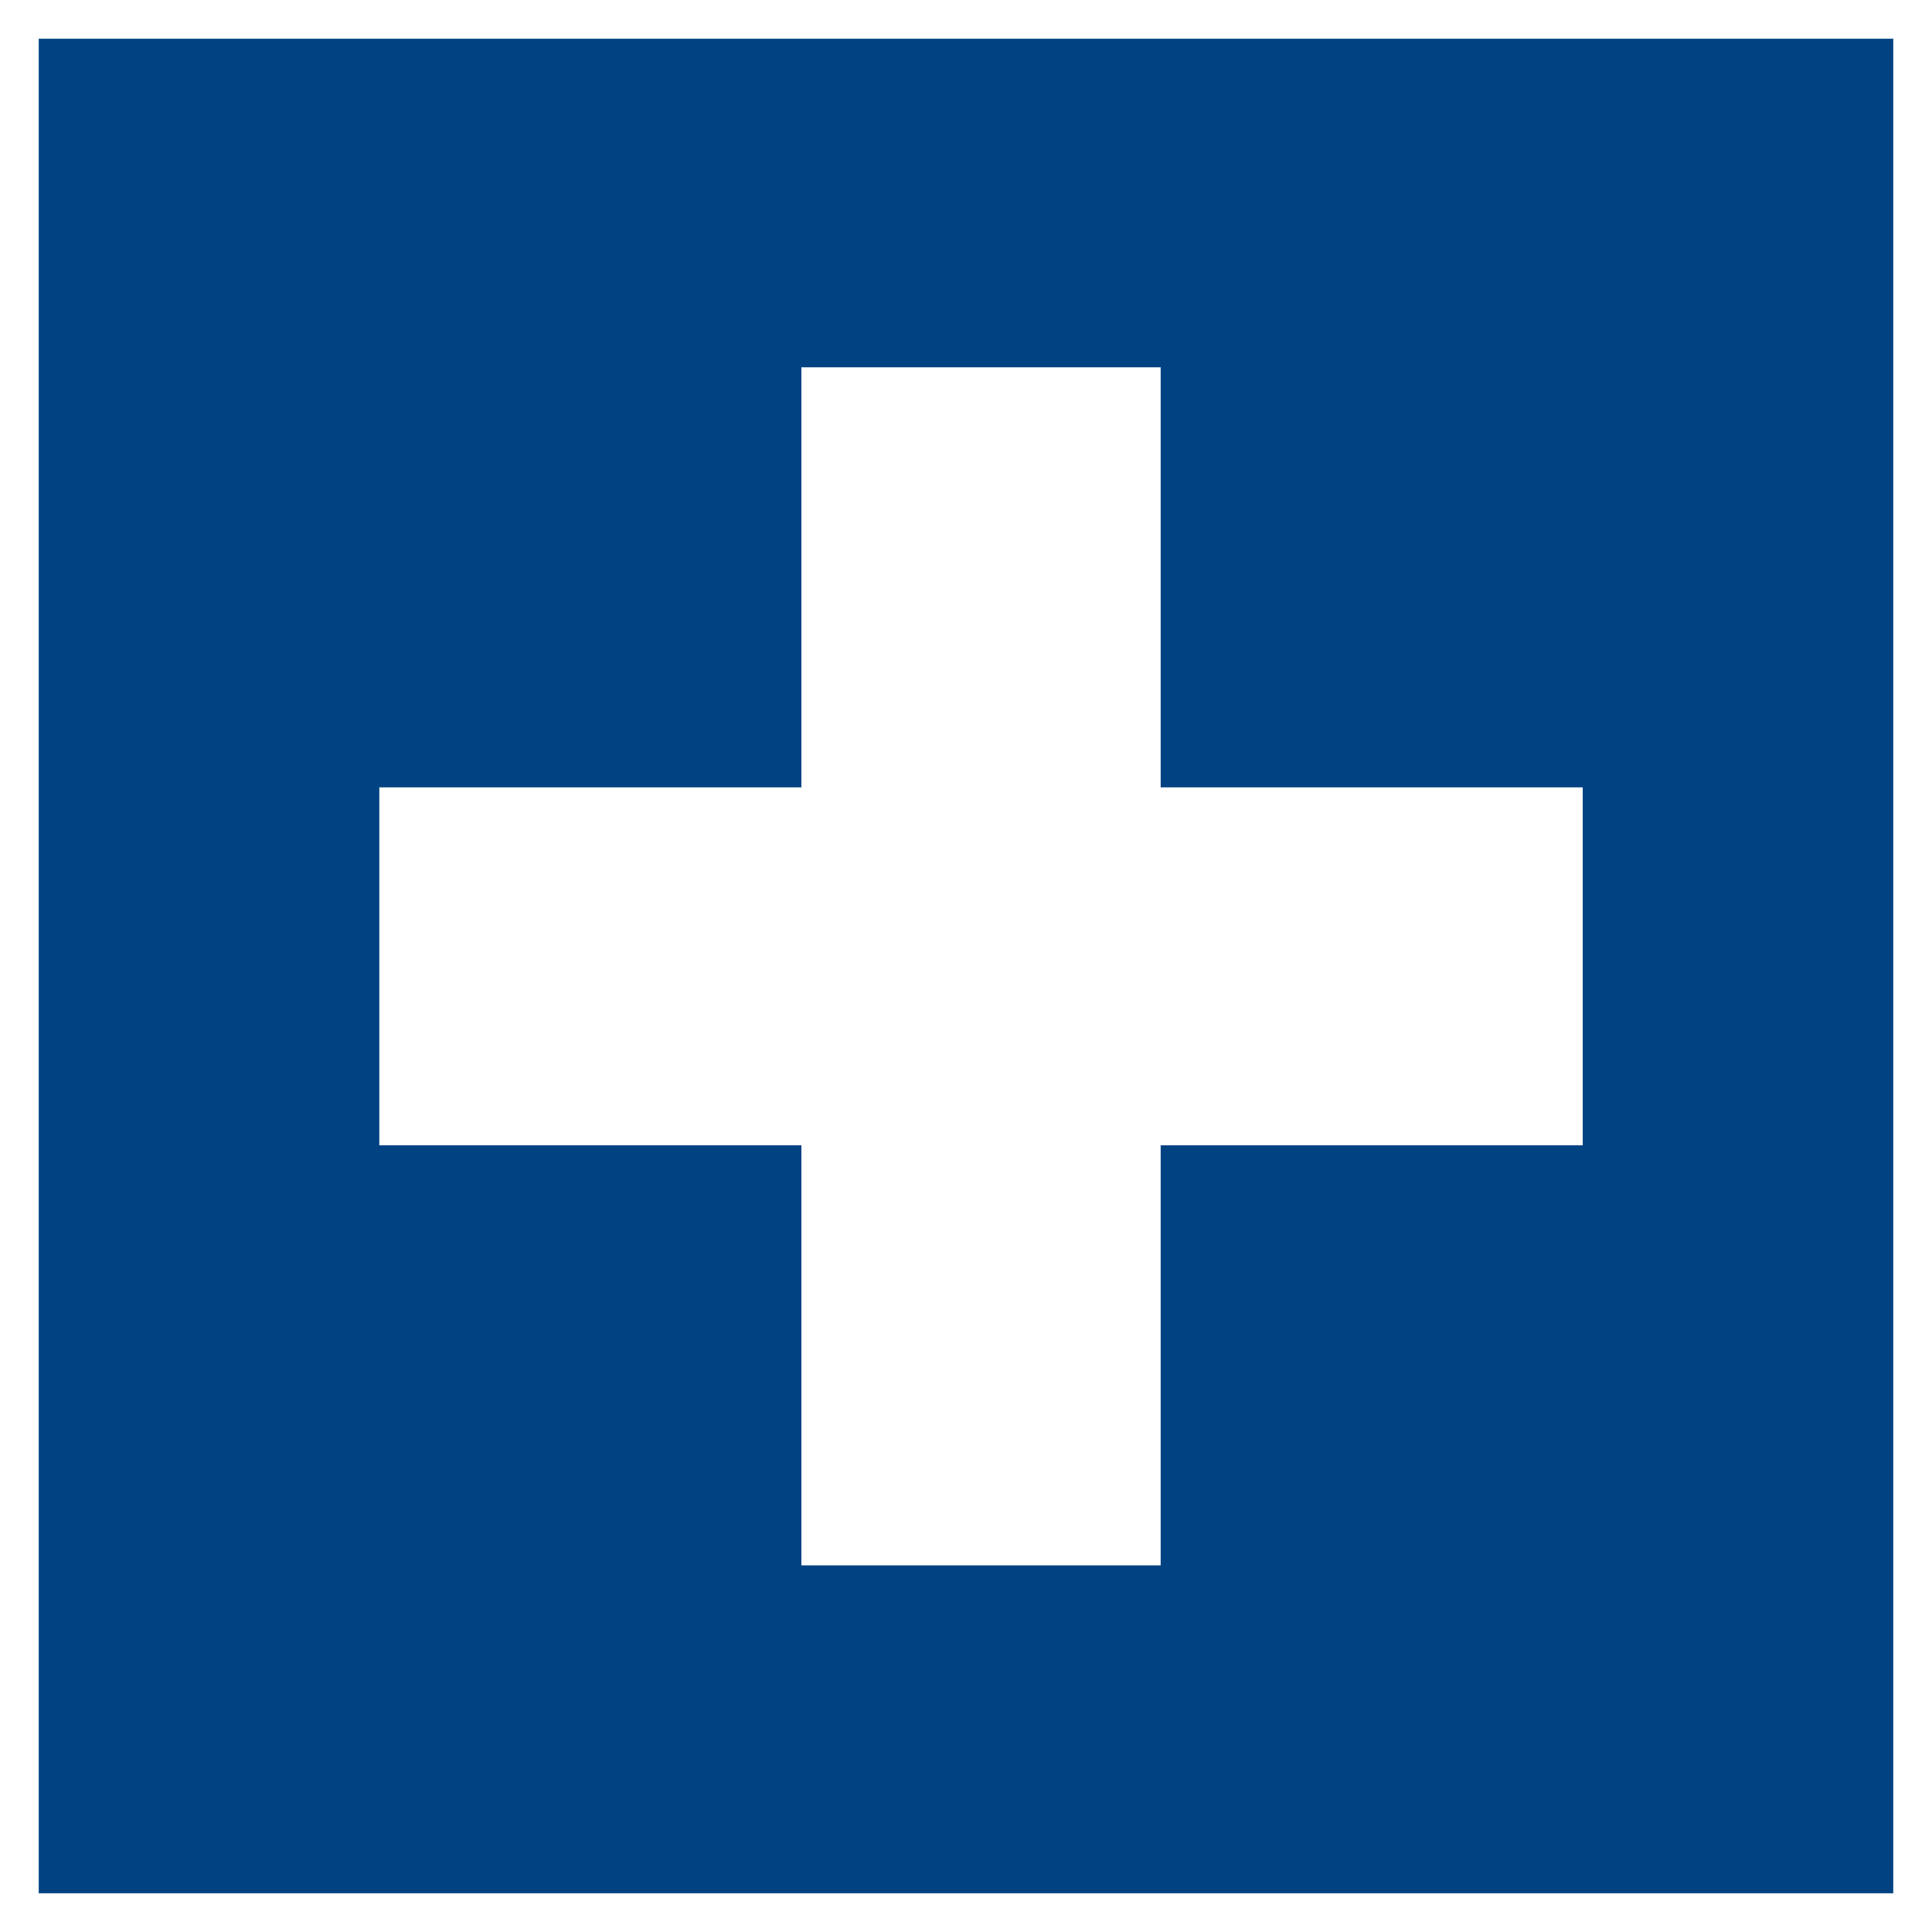
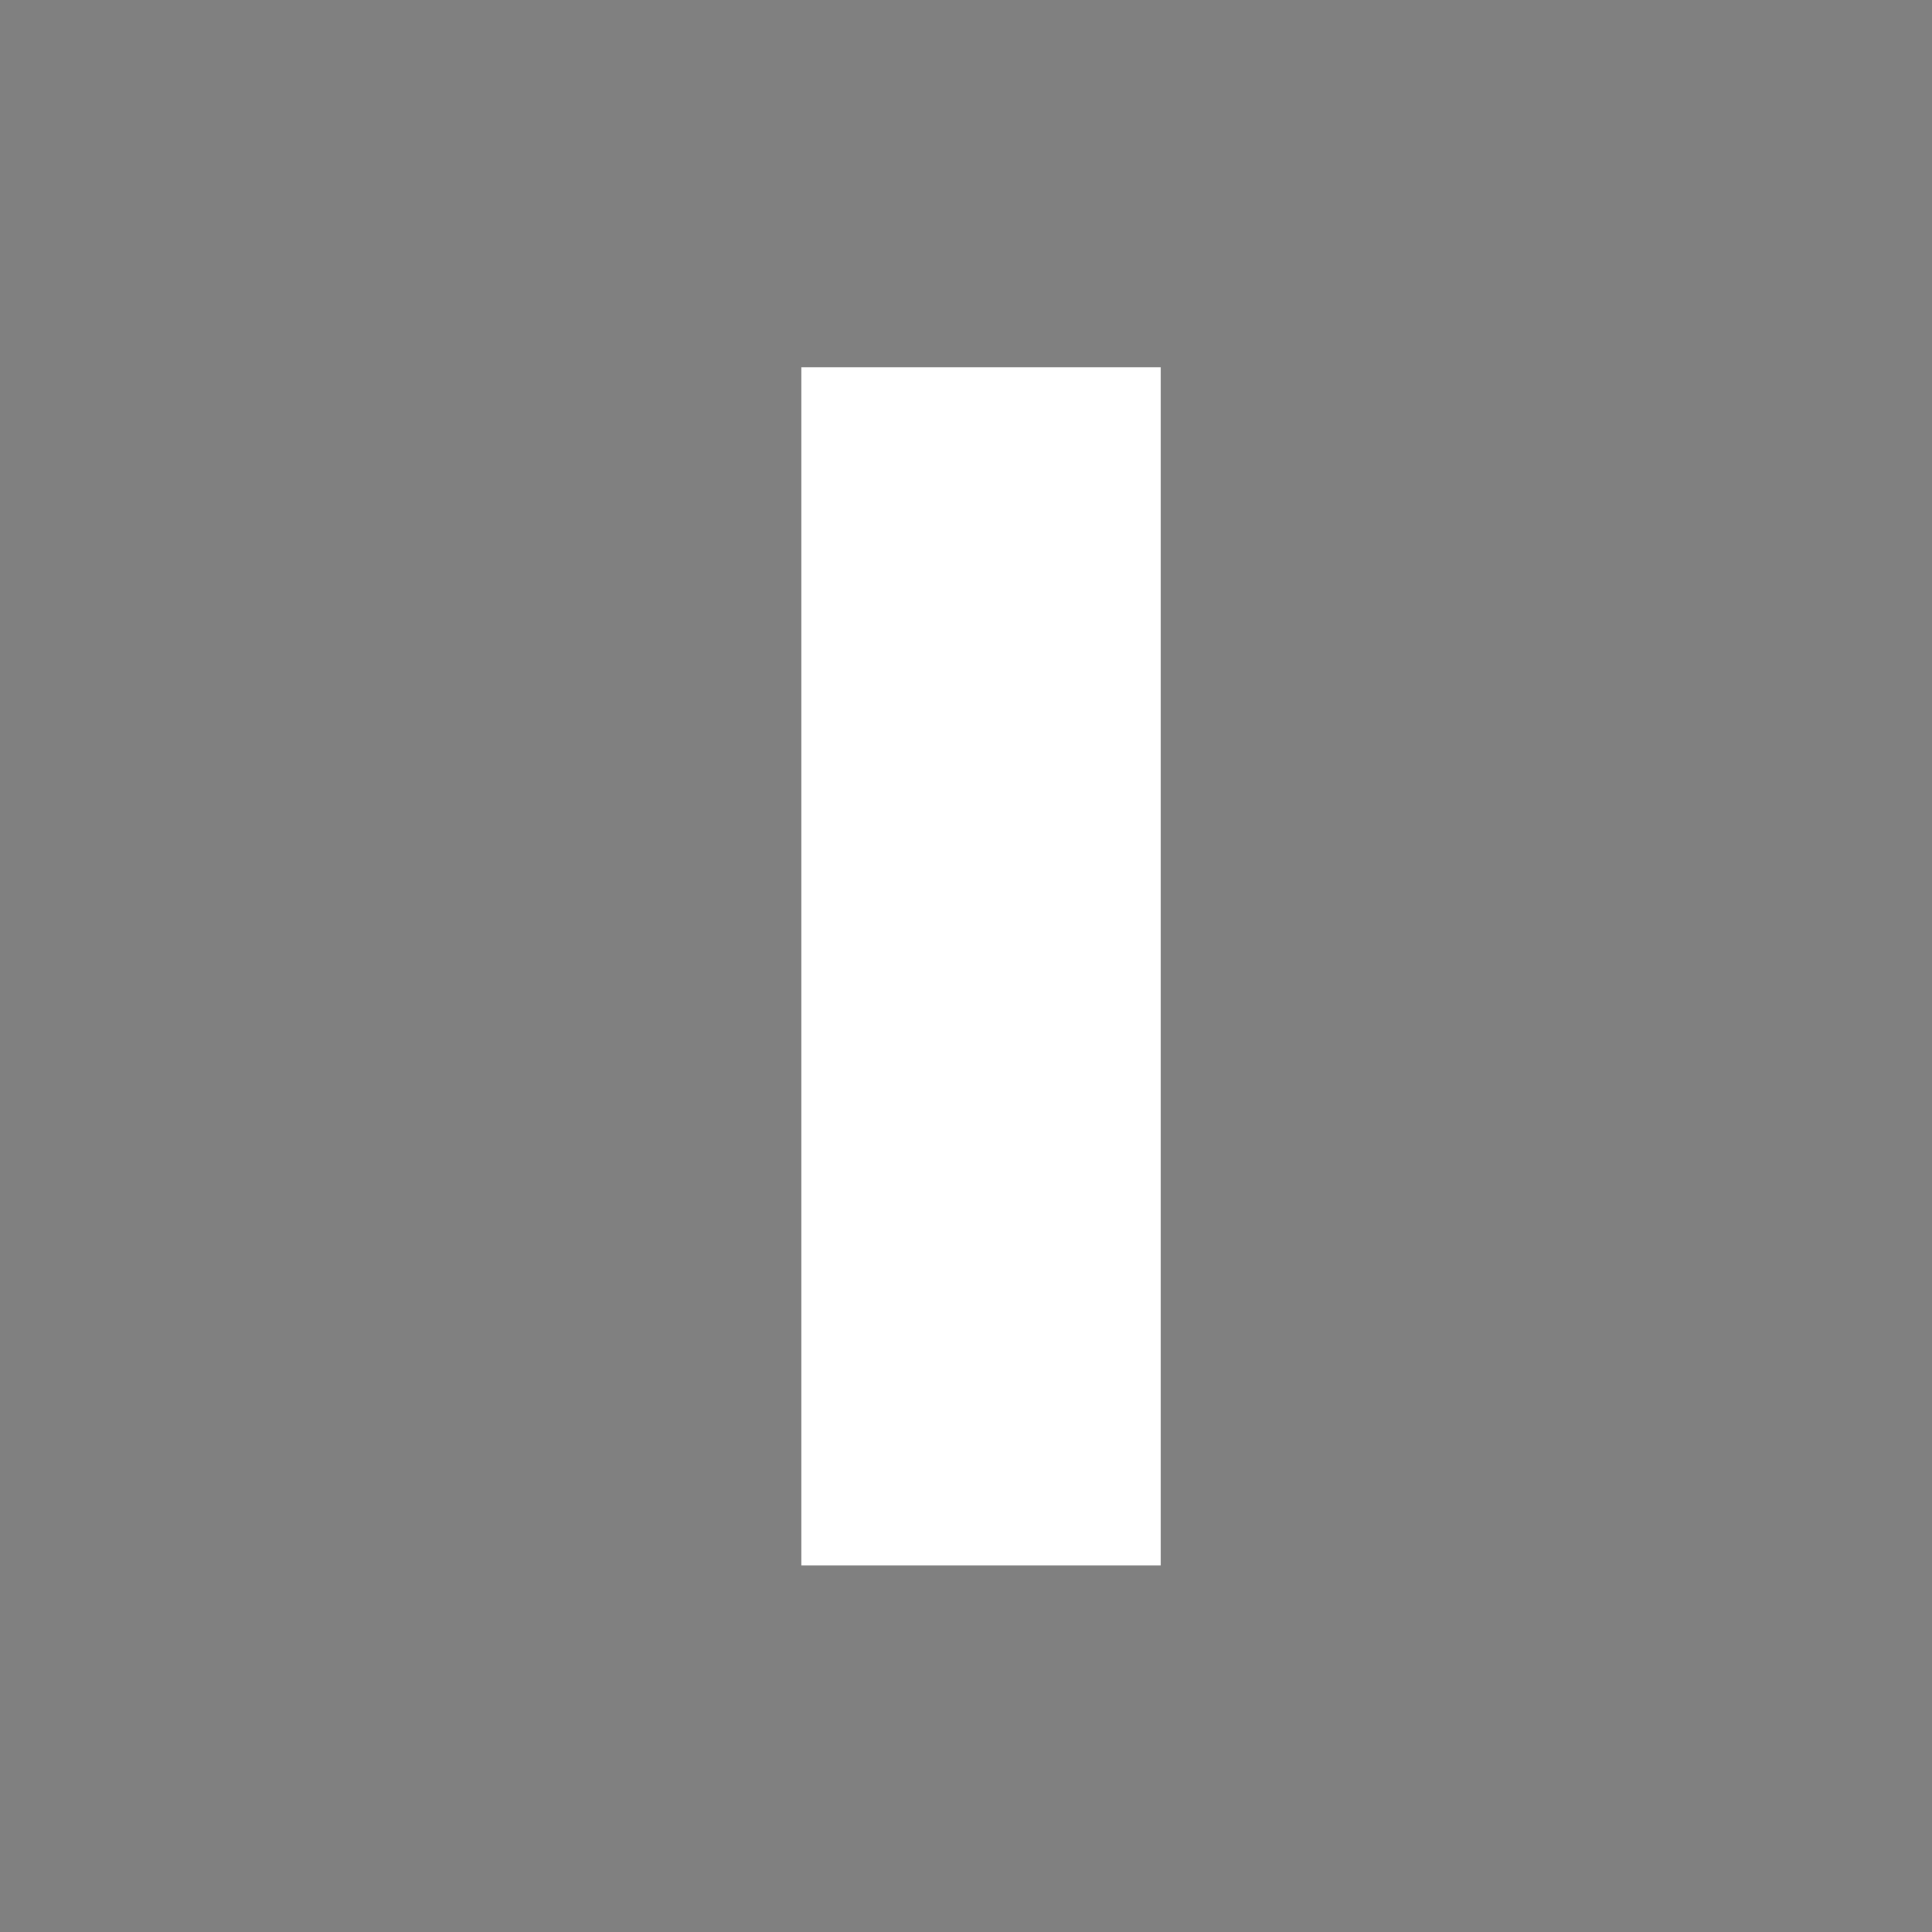
<svg xmlns="http://www.w3.org/2000/svg" viewBox="0 0 28.93 28.93">
  <rect x="0" y="0" width="28.93" height="28.93" fill="#808080" stroke="none" />
  <defs>
    <style>.cls-1{fill:#004282;stroke:#fff;stroke-miterlimit:22.93;stroke-width:0.58px;}.cls-2{fill:#fff;}</style>
  </defs>
  <g id="Calque_2" data-name="Calque 2">
    <g id="Calque_1-2" data-name="Calque 1">
-       <rect class="cls-1" x="0.29" y="0.29" width="28.35" height="28.35" />
-       <rect class="cls-2" x="5.68" y="11.79" width="18.02" height="5.36" />
      <rect class="cls-2" x="12" y="5.5" width="5.38" height="17.94" />
    </g>
  </g>
</svg>